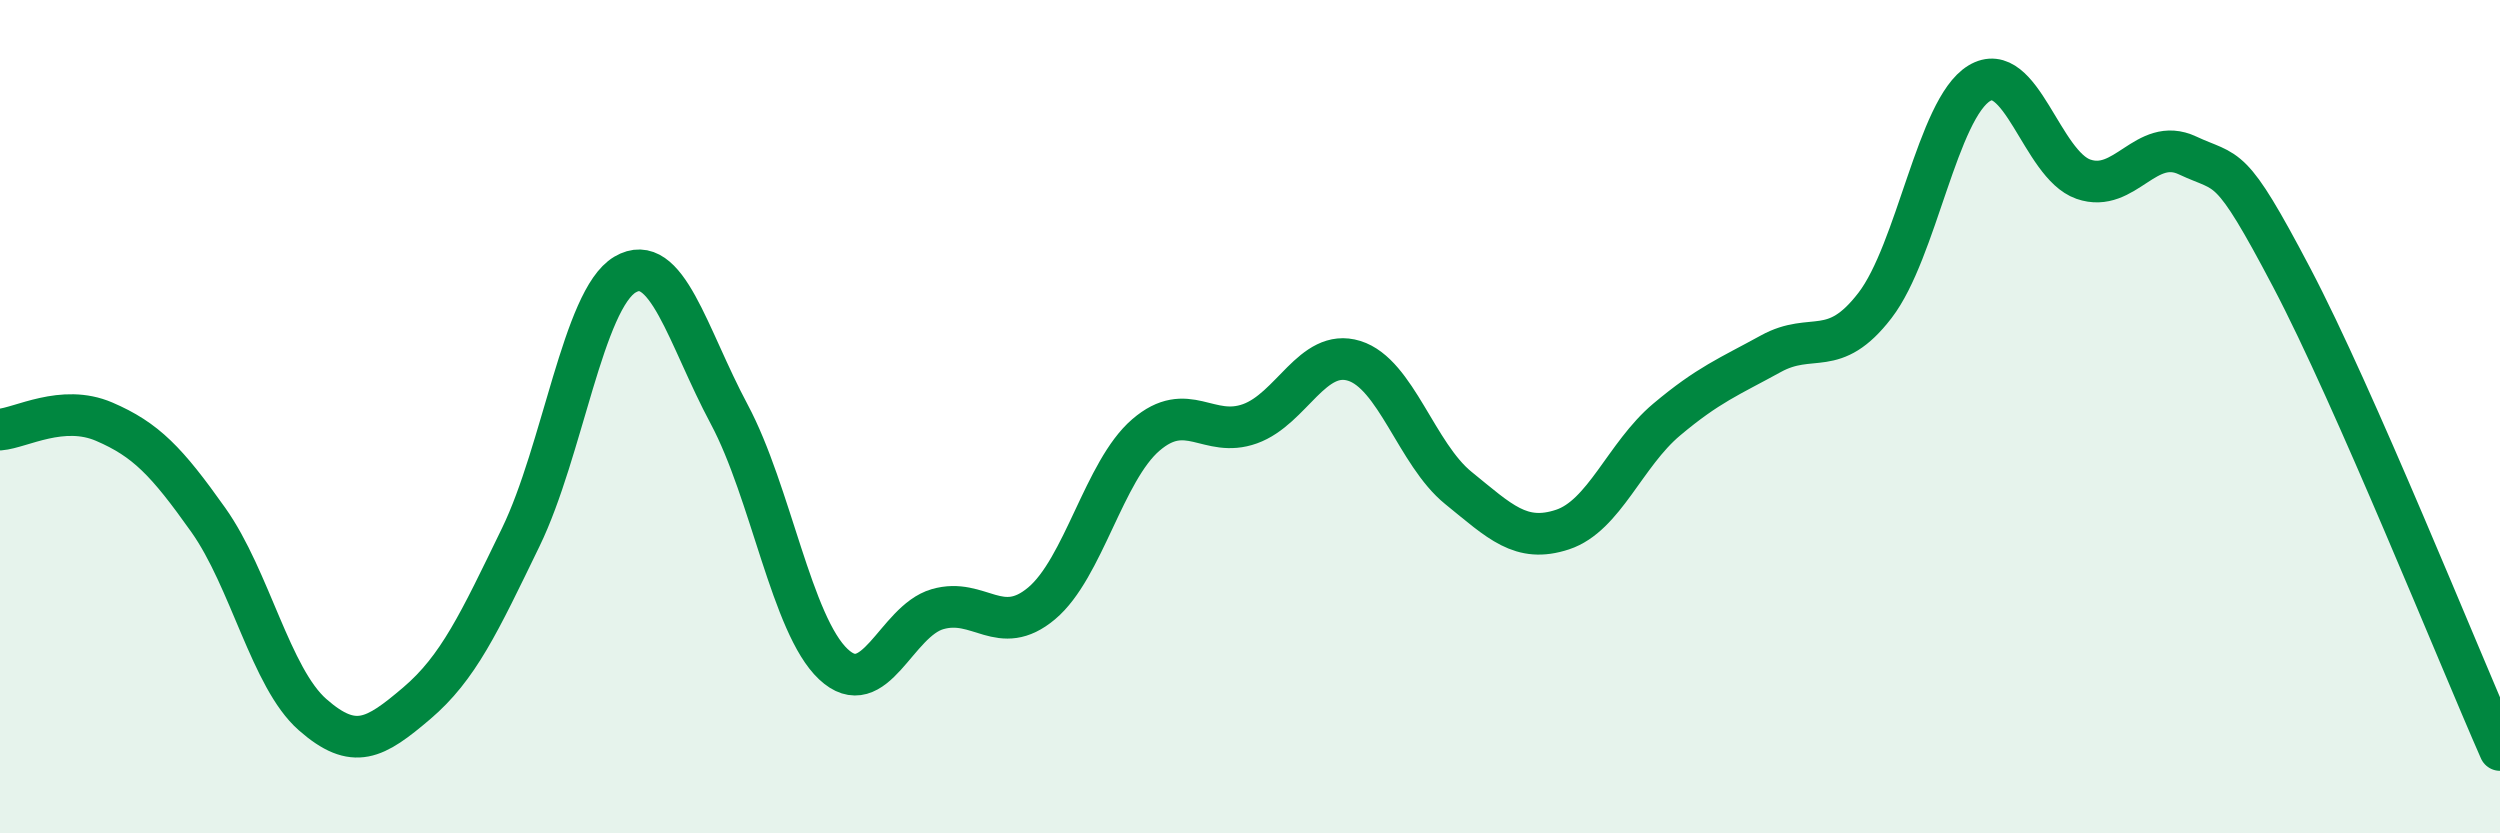
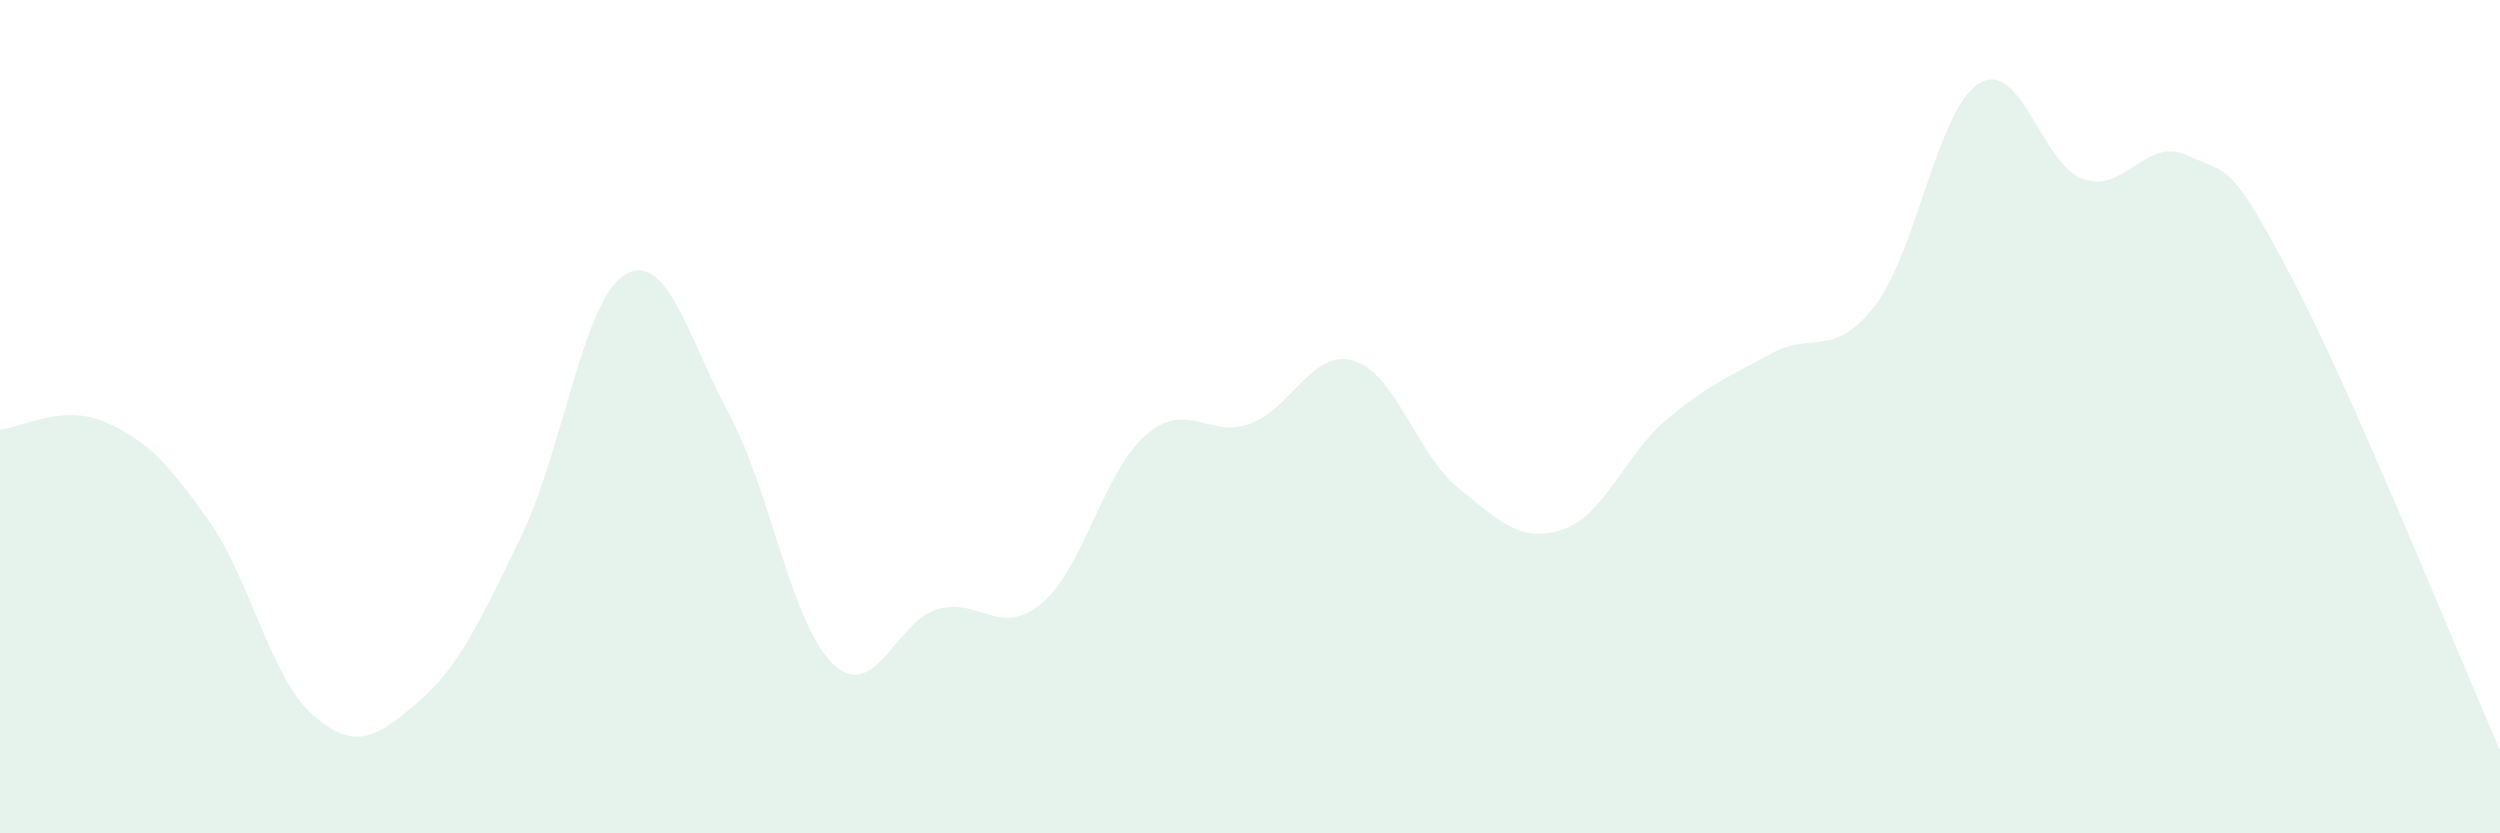
<svg xmlns="http://www.w3.org/2000/svg" width="60" height="20" viewBox="0 0 60 20">
  <path d="M 0,10.31 C 0.5,10.27 1.5,9.69 2.5,10.12 C 3.5,10.55 4,11.07 5,12.48 C 6,13.89 6.5,16.27 7.5,17.15 C 8.5,18.03 9,17.73 10,16.88 C 11,16.03 11.5,14.95 12.5,12.89 C 13.5,10.83 14,7.18 15,6.59 C 16,6 16.5,8.07 17.5,9.94 C 18.5,11.81 19,15 20,15.94 C 21,16.88 21.5,14.91 22.5,14.62 C 23.5,14.33 24,15.32 25,14.48 C 26,13.64 26.5,11.3 27.5,10.44 C 28.5,9.58 29,10.53 30,10.17 C 31,9.81 31.5,8.35 32.5,8.66 C 33.5,8.97 34,10.9 35,11.71 C 36,12.52 36.5,13.04 37.5,12.71 C 38.5,12.38 39,10.91 40,10.07 C 41,9.23 41.5,9.04 42.5,8.49 C 43.5,7.94 44,8.63 45,7.33 C 46,6.03 46.5,2.61 47.5,2 C 48.5,1.39 49,3.95 50,4.3 C 51,4.65 51.5,3.26 52.5,3.73 C 53.5,4.2 53.5,3.81 55,6.66 C 56.5,9.51 59,15.73 60,18L60 20L0 20Z" fill="#008740" opacity="0.1" stroke-linecap="round" stroke-linejoin="round" />
-   <path d="M 0,10.31 C 0.5,10.27 1.5,9.69 2.5,10.12 C 3.5,10.55 4,11.07 5,12.48 C 6,13.89 6.5,16.27 7.5,17.15 C 8.5,18.03 9,17.73 10,16.88 C 11,16.03 11.5,14.95 12.5,12.89 C 13.5,10.83 14,7.18 15,6.59 C 16,6 16.5,8.07 17.5,9.94 C 18.5,11.81 19,15 20,15.94 C 21,16.88 21.5,14.91 22.5,14.62 C 23.5,14.33 24,15.32 25,14.48 C 26,13.64 26.5,11.3 27.5,10.44 C 28.5,9.58 29,10.53 30,10.17 C 31,9.81 31.5,8.35 32.5,8.66 C 33.5,8.97 34,10.9 35,11.71 C 36,12.52 36.5,13.04 37.5,12.71 C 38.5,12.38 39,10.91 40,10.07 C 41,9.23 41.5,9.04 42.5,8.49 C 43.5,7.94 44,8.63 45,7.33 C 46,6.03 46.5,2.61 47.5,2 C 48.5,1.39 49,3.95 50,4.3 C 51,4.65 51.5,3.26 52.5,3.73 C 53.5,4.2 53.5,3.81 55,6.66 C 56.5,9.51 59,15.73 60,18" stroke="#008740" stroke-width="1" fill="none" stroke-linecap="round" stroke-linejoin="round" />
</svg>